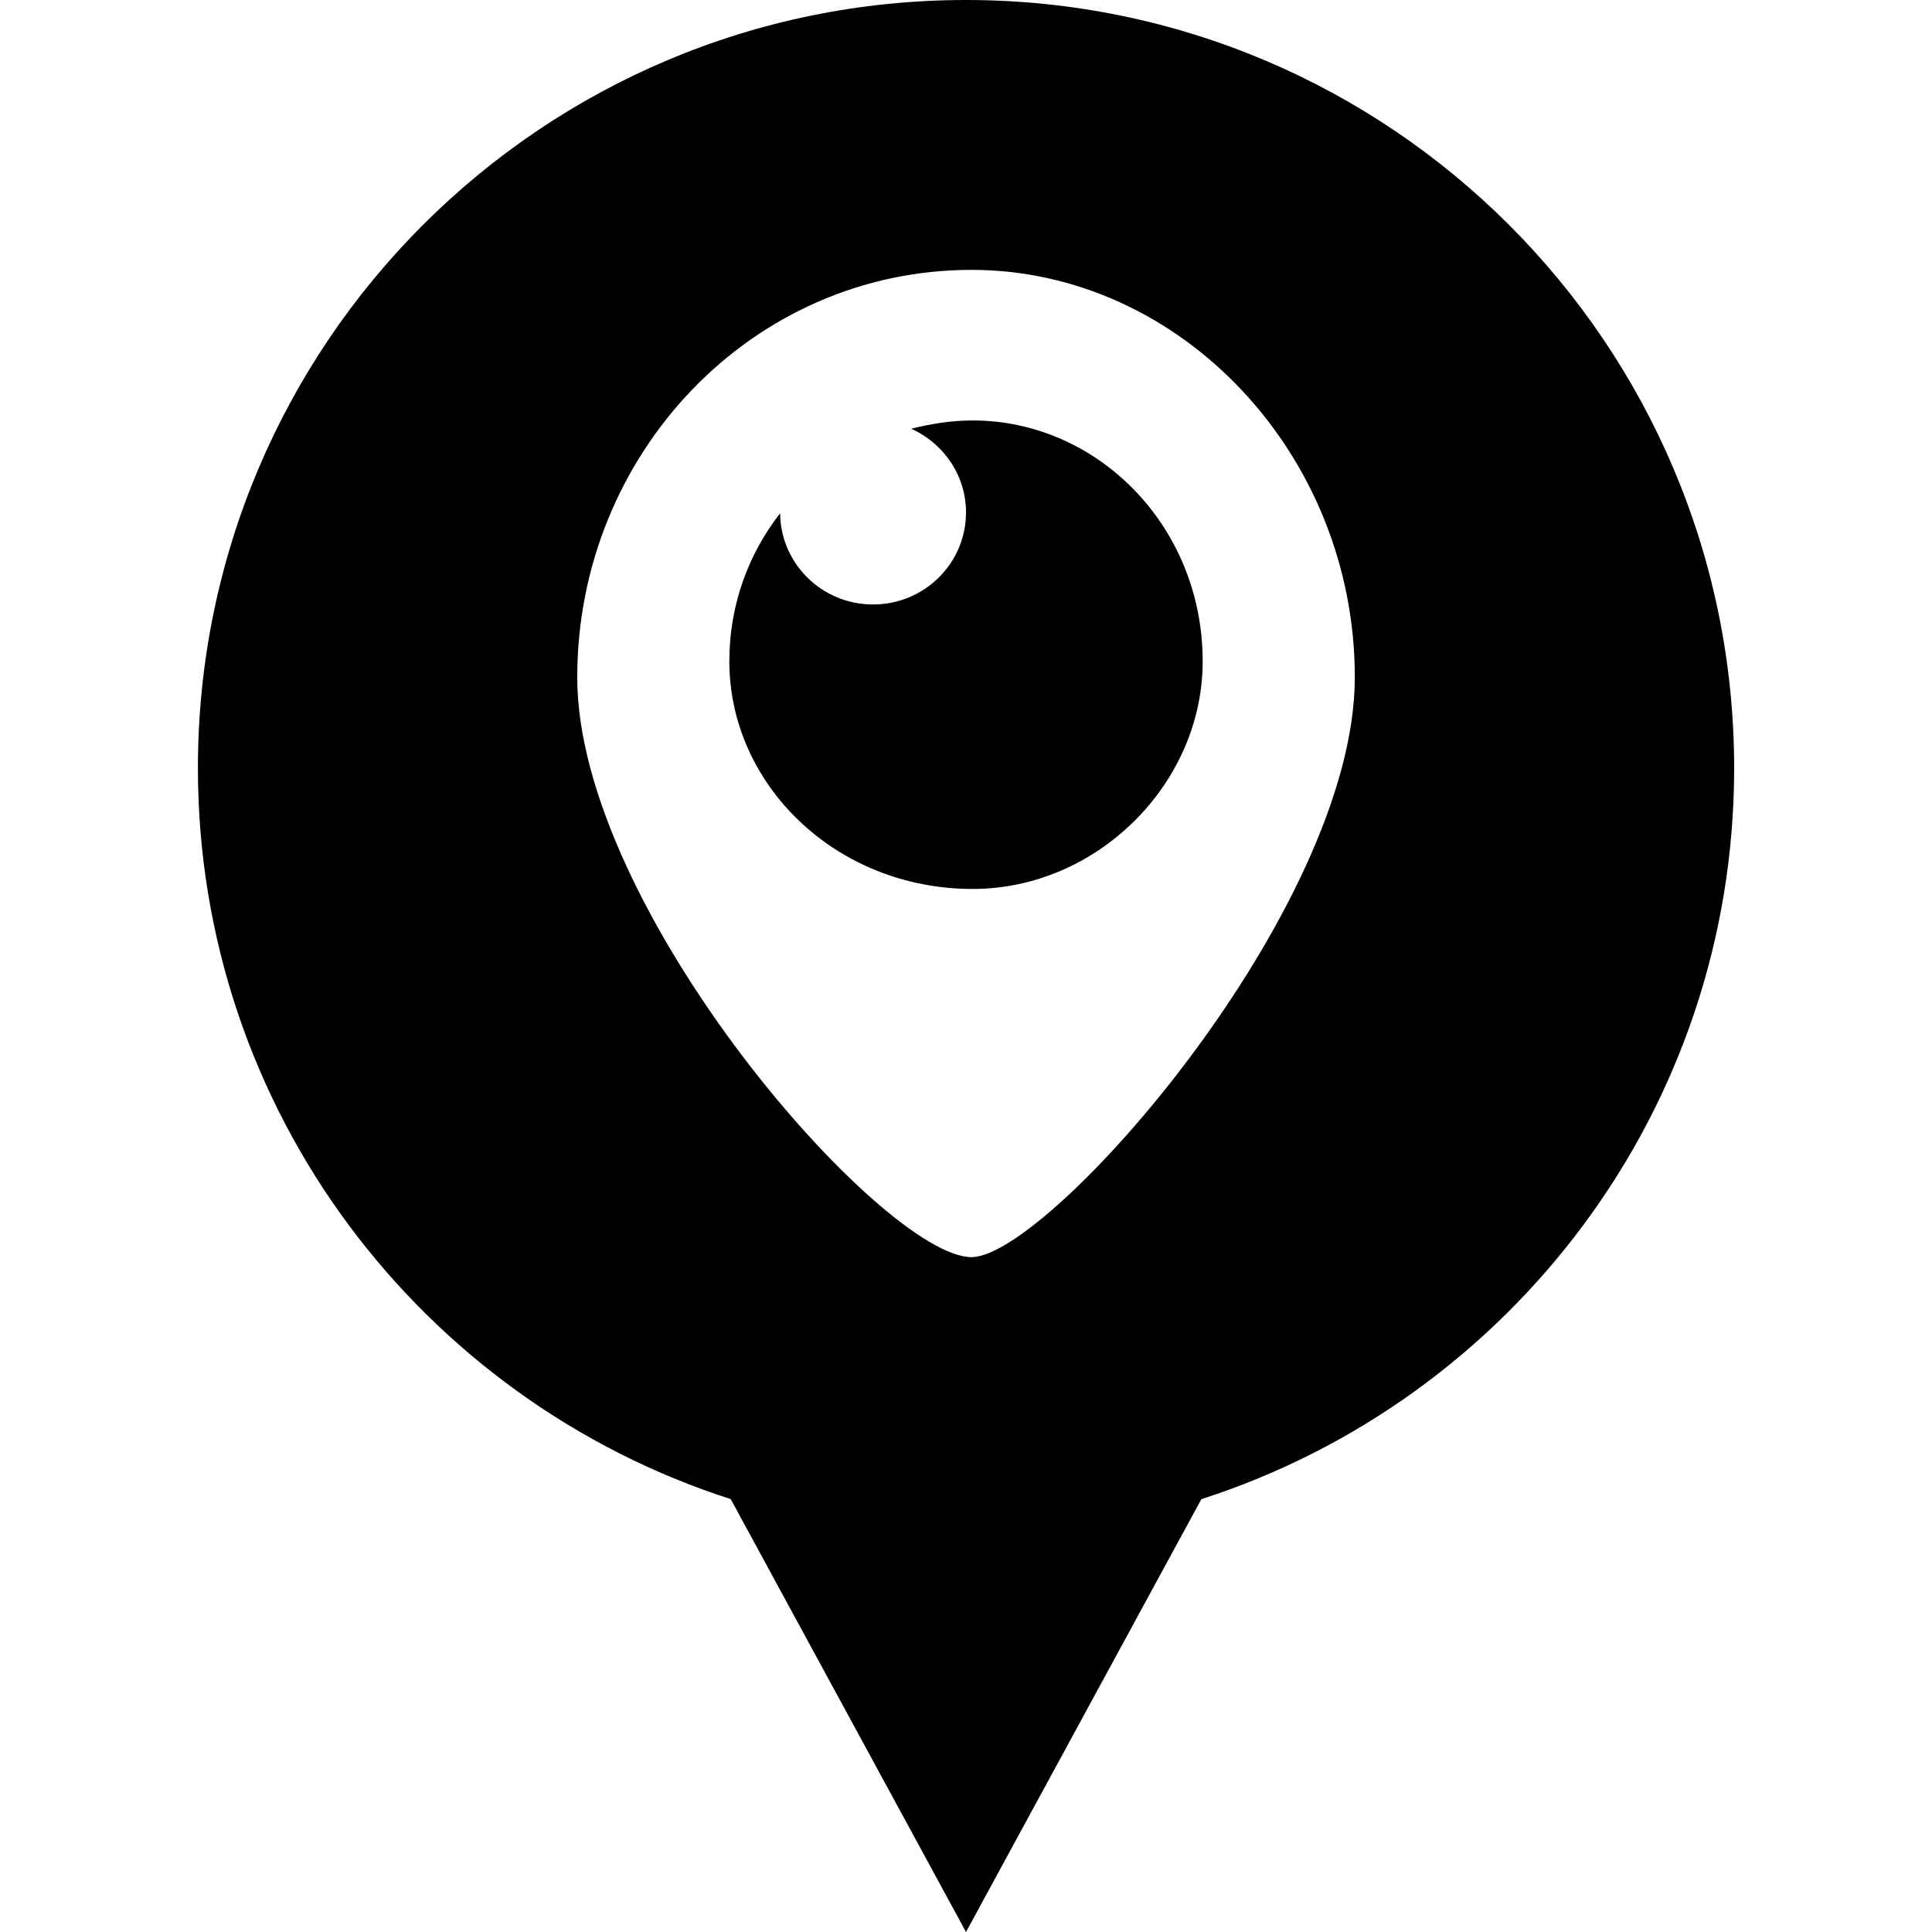
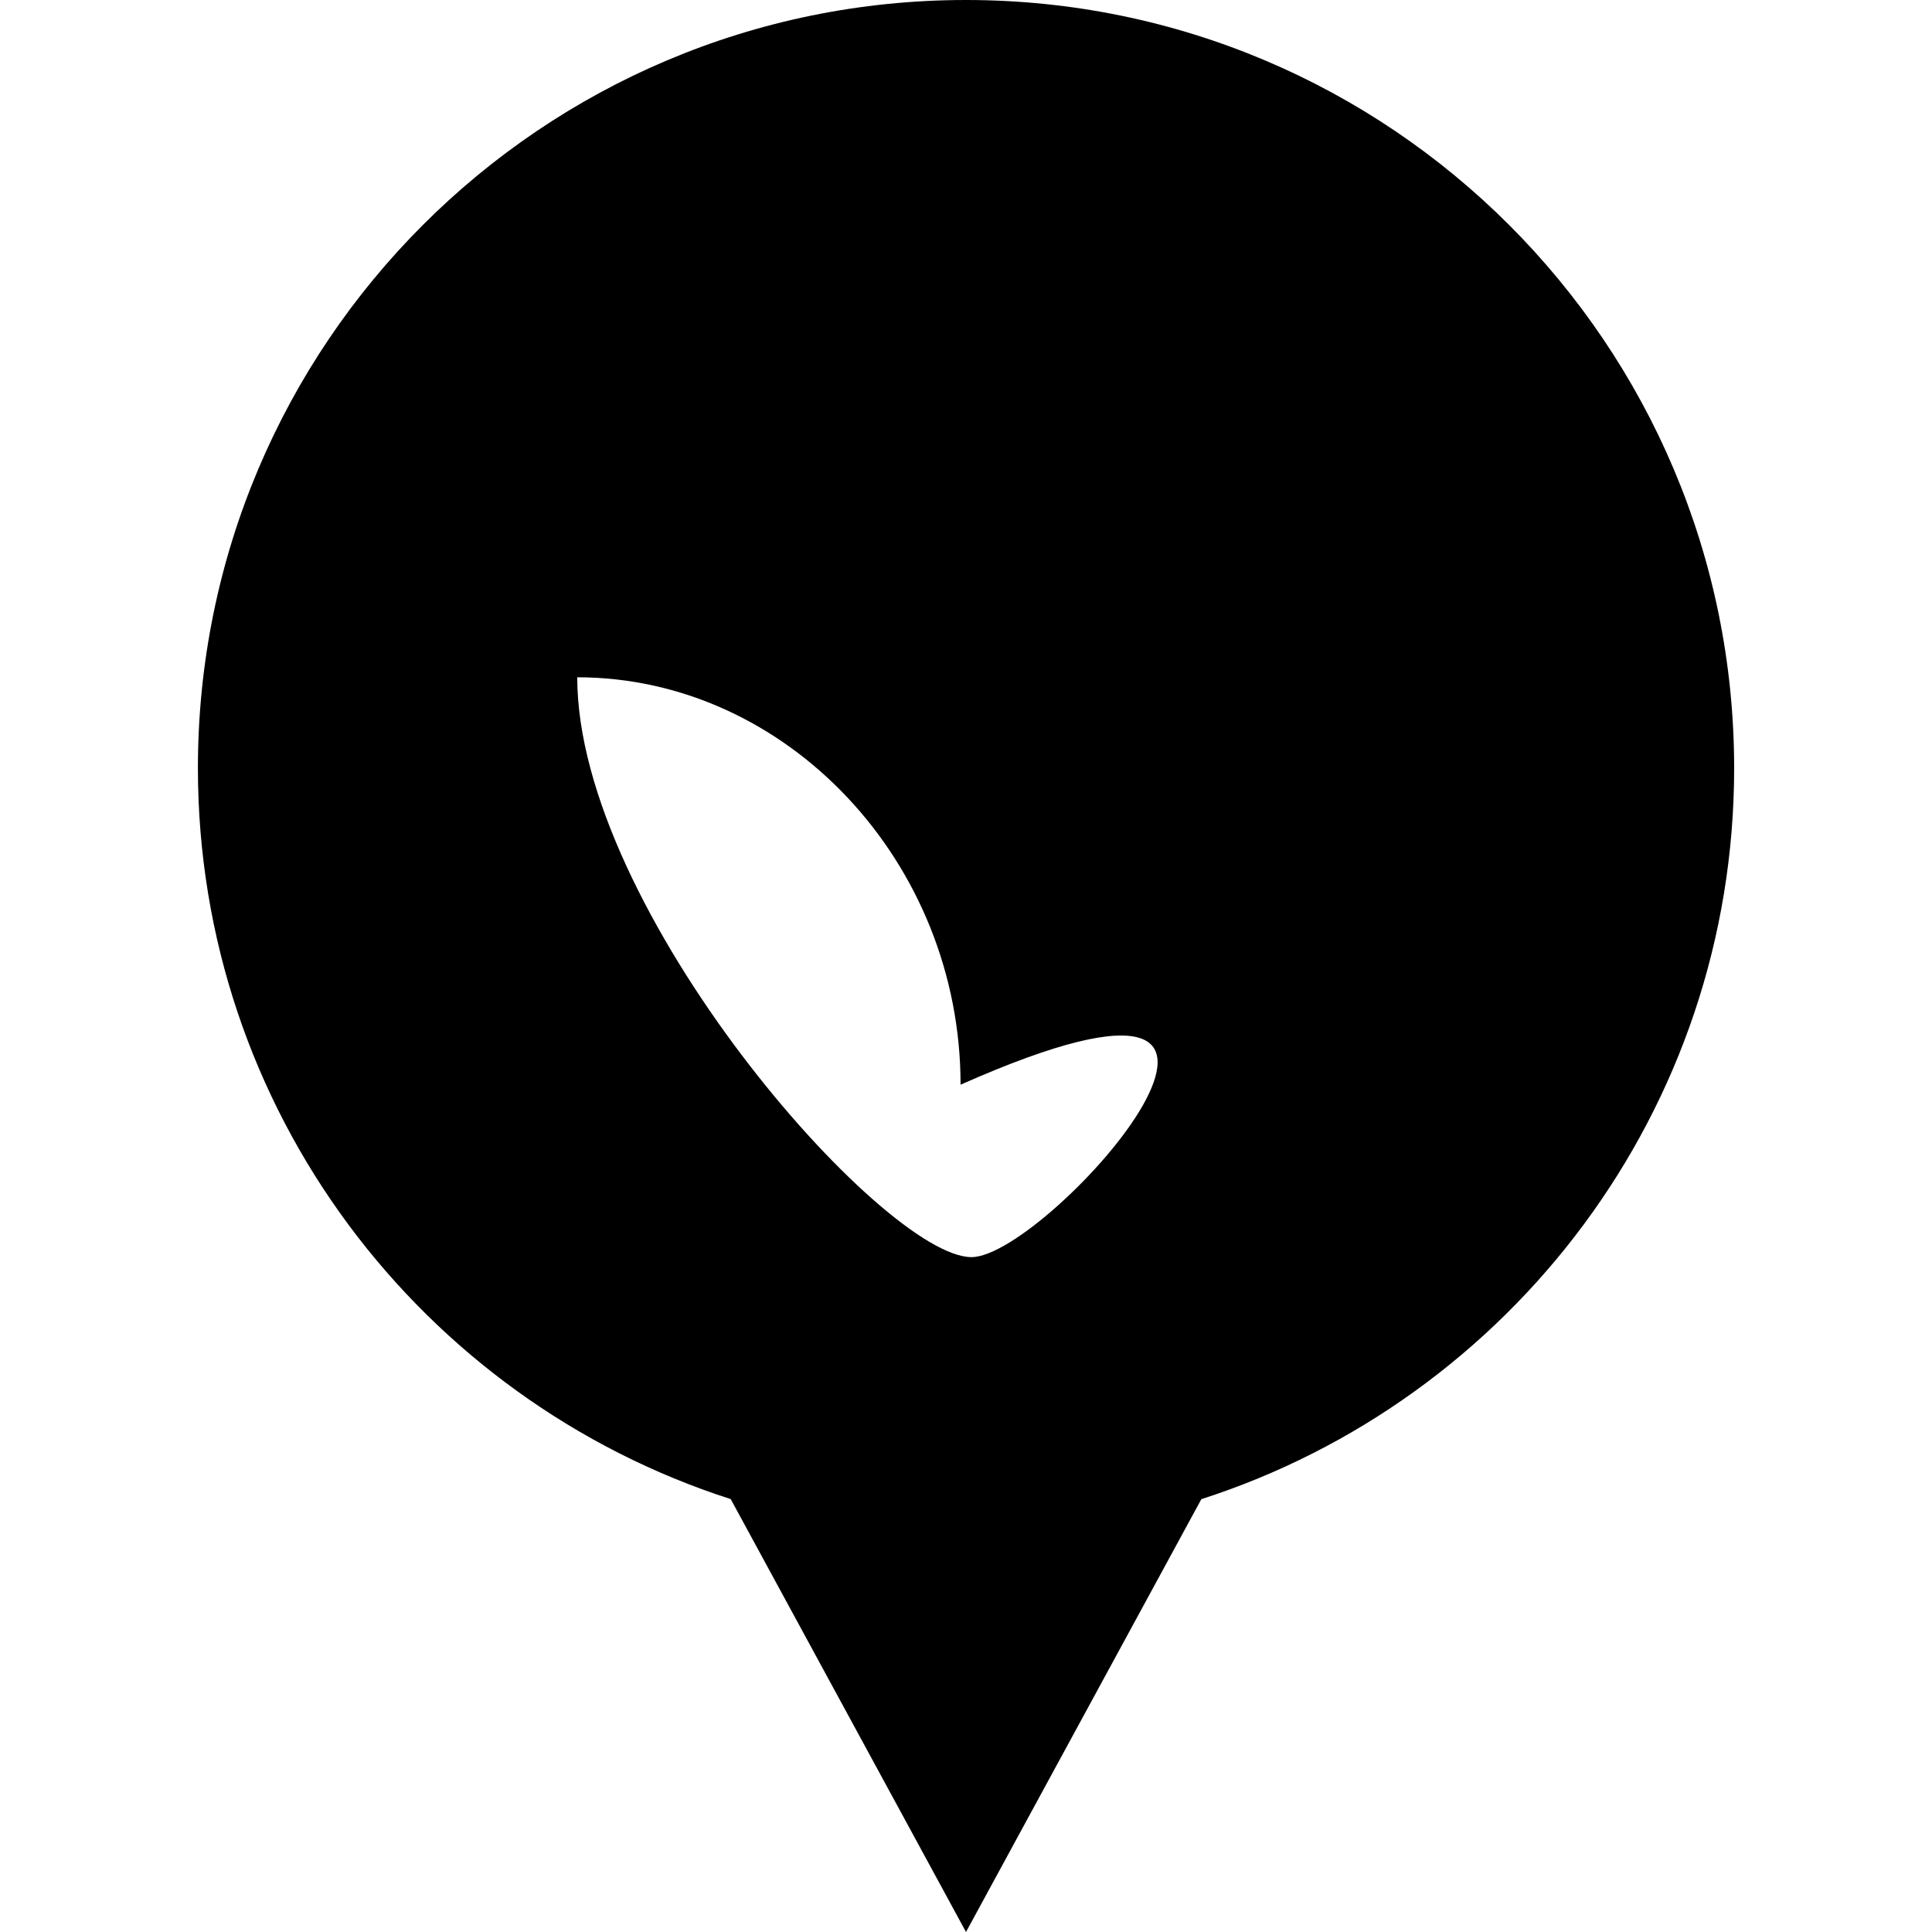
<svg xmlns="http://www.w3.org/2000/svg" enable-background="new 0 0 32 32" version="1.1" viewBox="0 0 32 32" xml:space="preserve">
  <g id="GLYPH">
    <g>
-       <path d="M16.112,6.964c-0.357,0-0.694,0.056-1.021,0.137C15.626,7.34,16,7.87,16,8.488c0,0.842-0.689,1.524-1.54,1.524    c-0.846,0-1.531-0.676-1.539-1.511c-0.522,0.672-0.841,1.512-0.841,2.454c0,2.032,1.755,3.769,4.032,3.769    c2.053,0,3.808-1.737,3.808-3.769C19.92,8.701,18.165,6.964,16.112,6.964z" />
-       <path d="M16,0C8.974,0,3.278,5.696,3.278,12.722c0,5.666,3.706,10.462,8.825,12.108L16,32l3.898-7.169    c5.119-1.647,8.825-6.443,8.825-12.108C28.722,5.696,23.026,0,16,0z M16.091,20.822c-1.461,0-6.53-5.749-6.53-9.604    c0-3.69,2.883-6.748,6.53-6.748c3.466,0,6.349,3.058,6.349,6.748C22.439,15.072,17.37,20.822,16.091,20.822z" />
+       <path d="M16,0C8.974,0,3.278,5.696,3.278,12.722c0,5.666,3.706,10.462,8.825,12.108L16,32l3.898-7.169    c5.119-1.647,8.825-6.443,8.825-12.108C28.722,5.696,23.026,0,16,0z M16.091,20.822c-1.461,0-6.53-5.749-6.53-9.604    c3.466,0,6.349,3.058,6.349,6.748C22.439,15.072,17.37,20.822,16.091,20.822z" />
    </g>
  </g>
</svg>